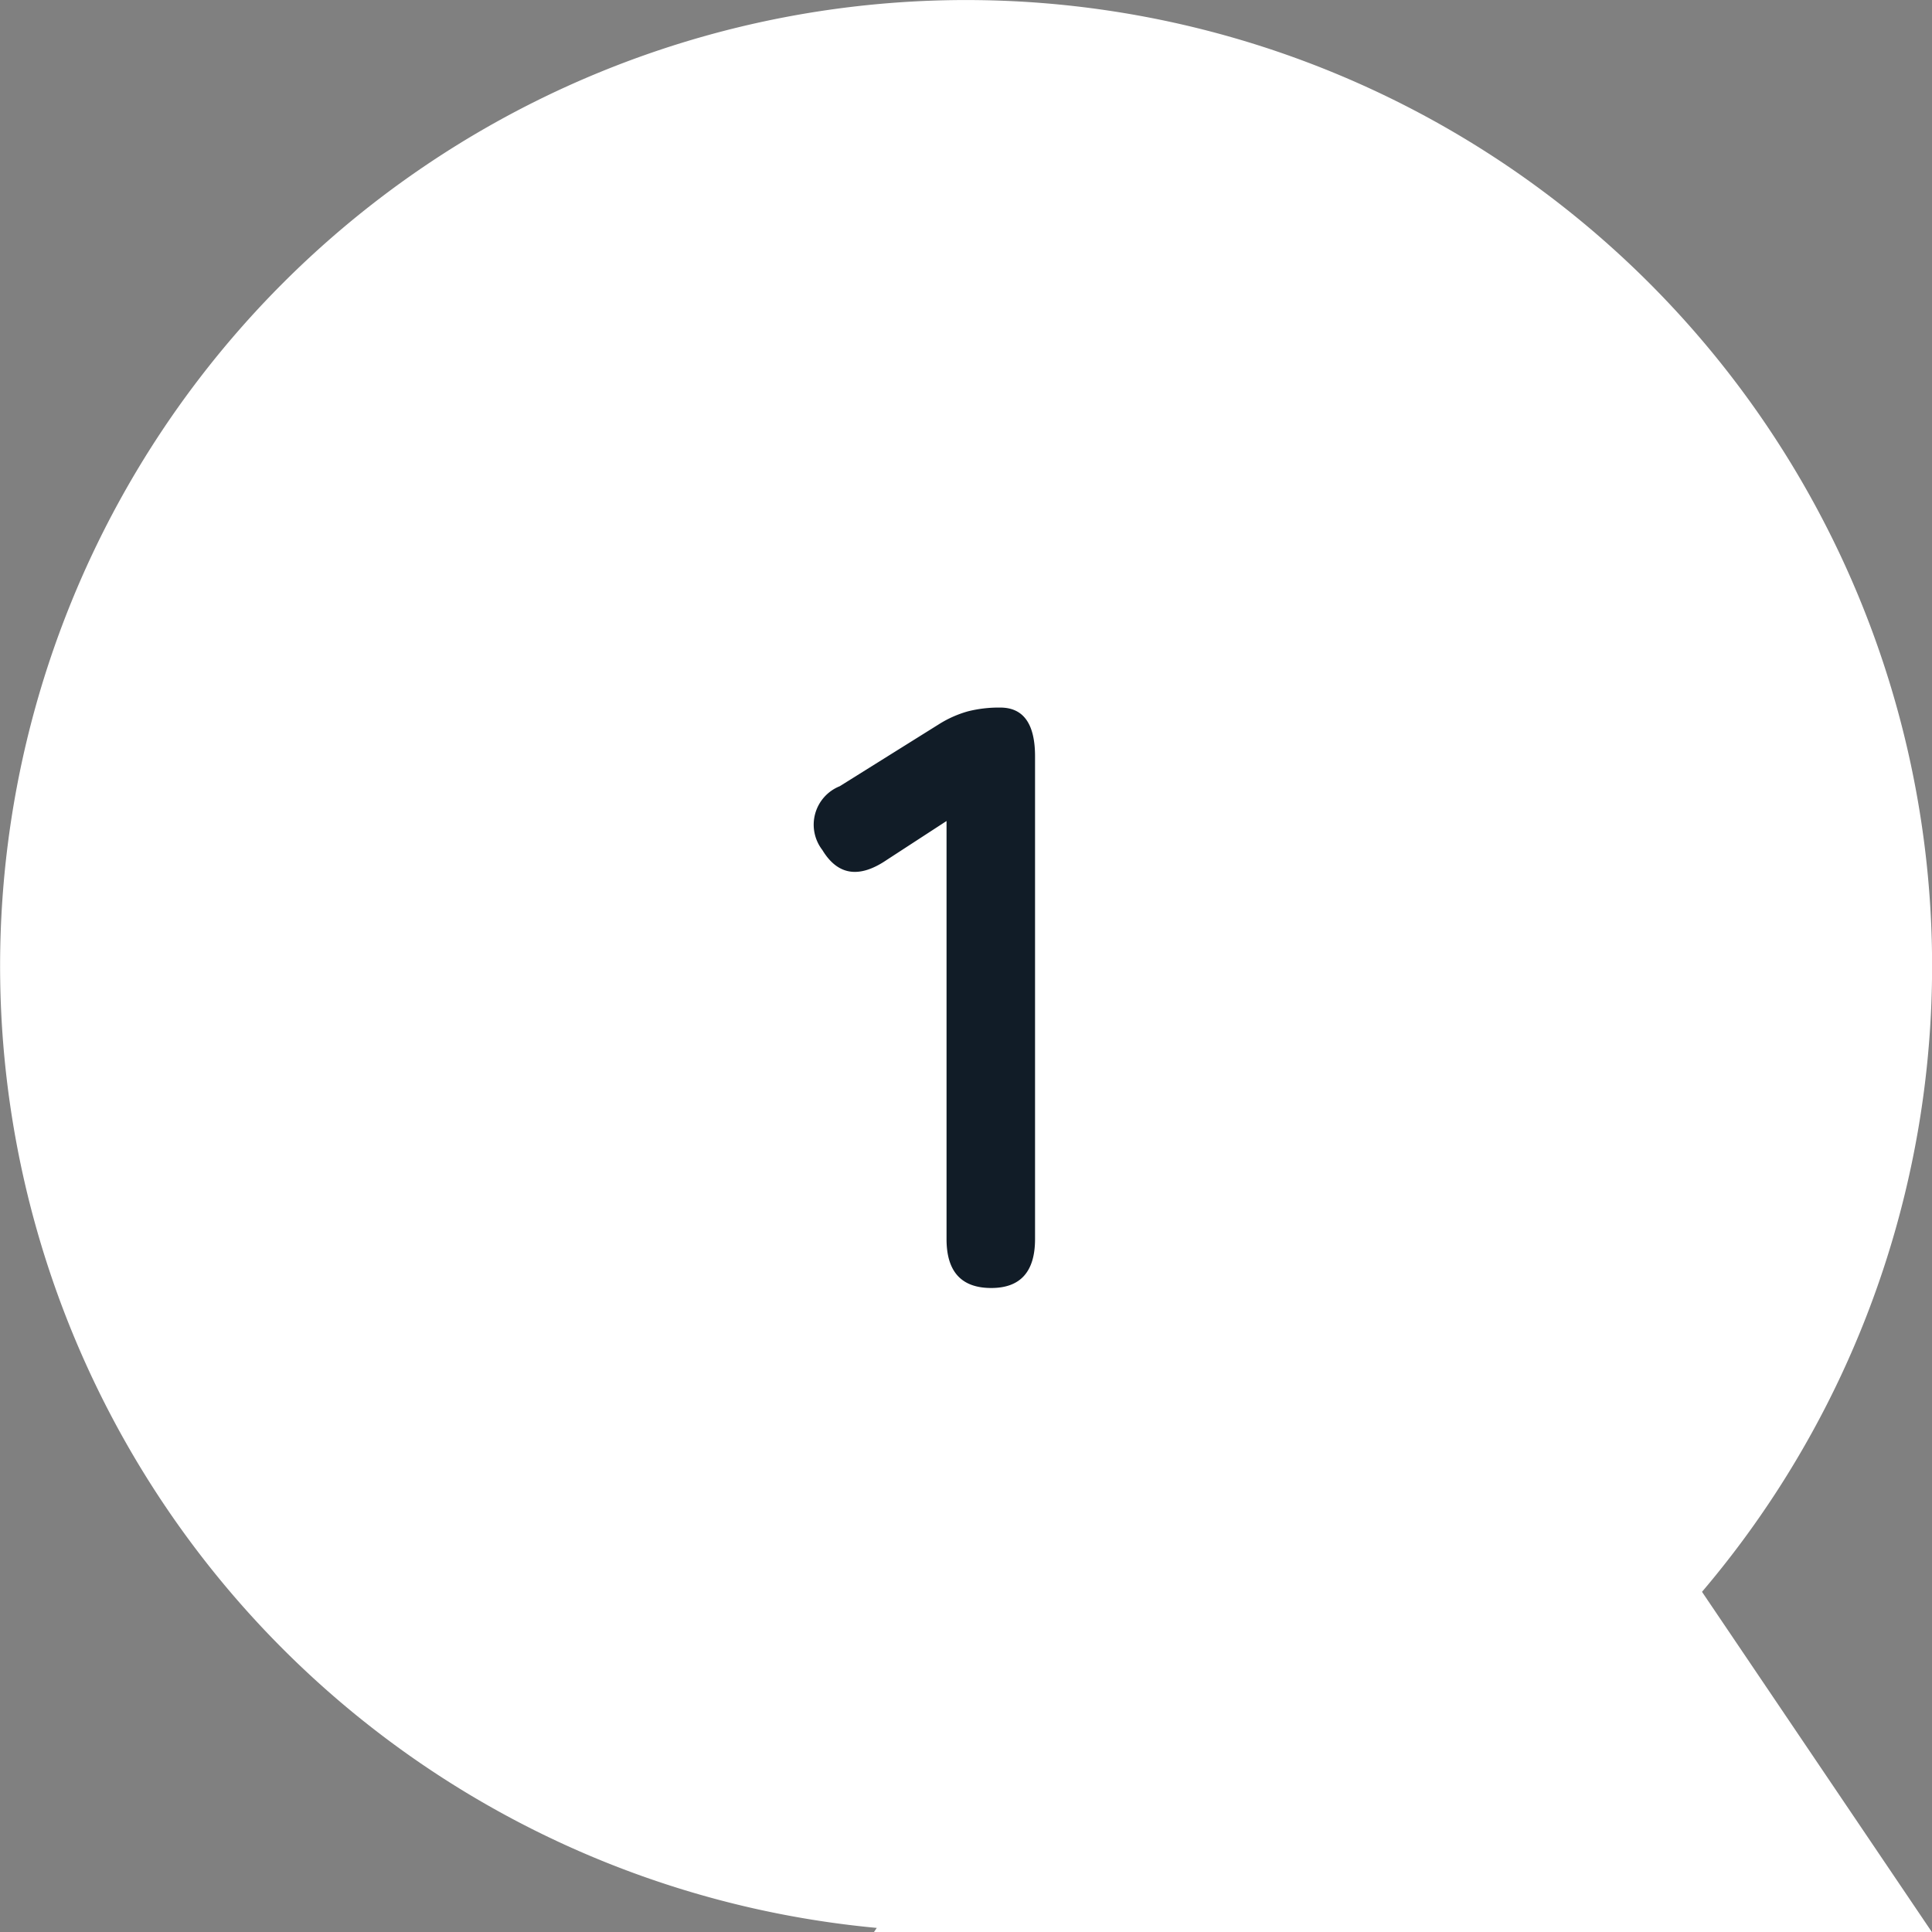
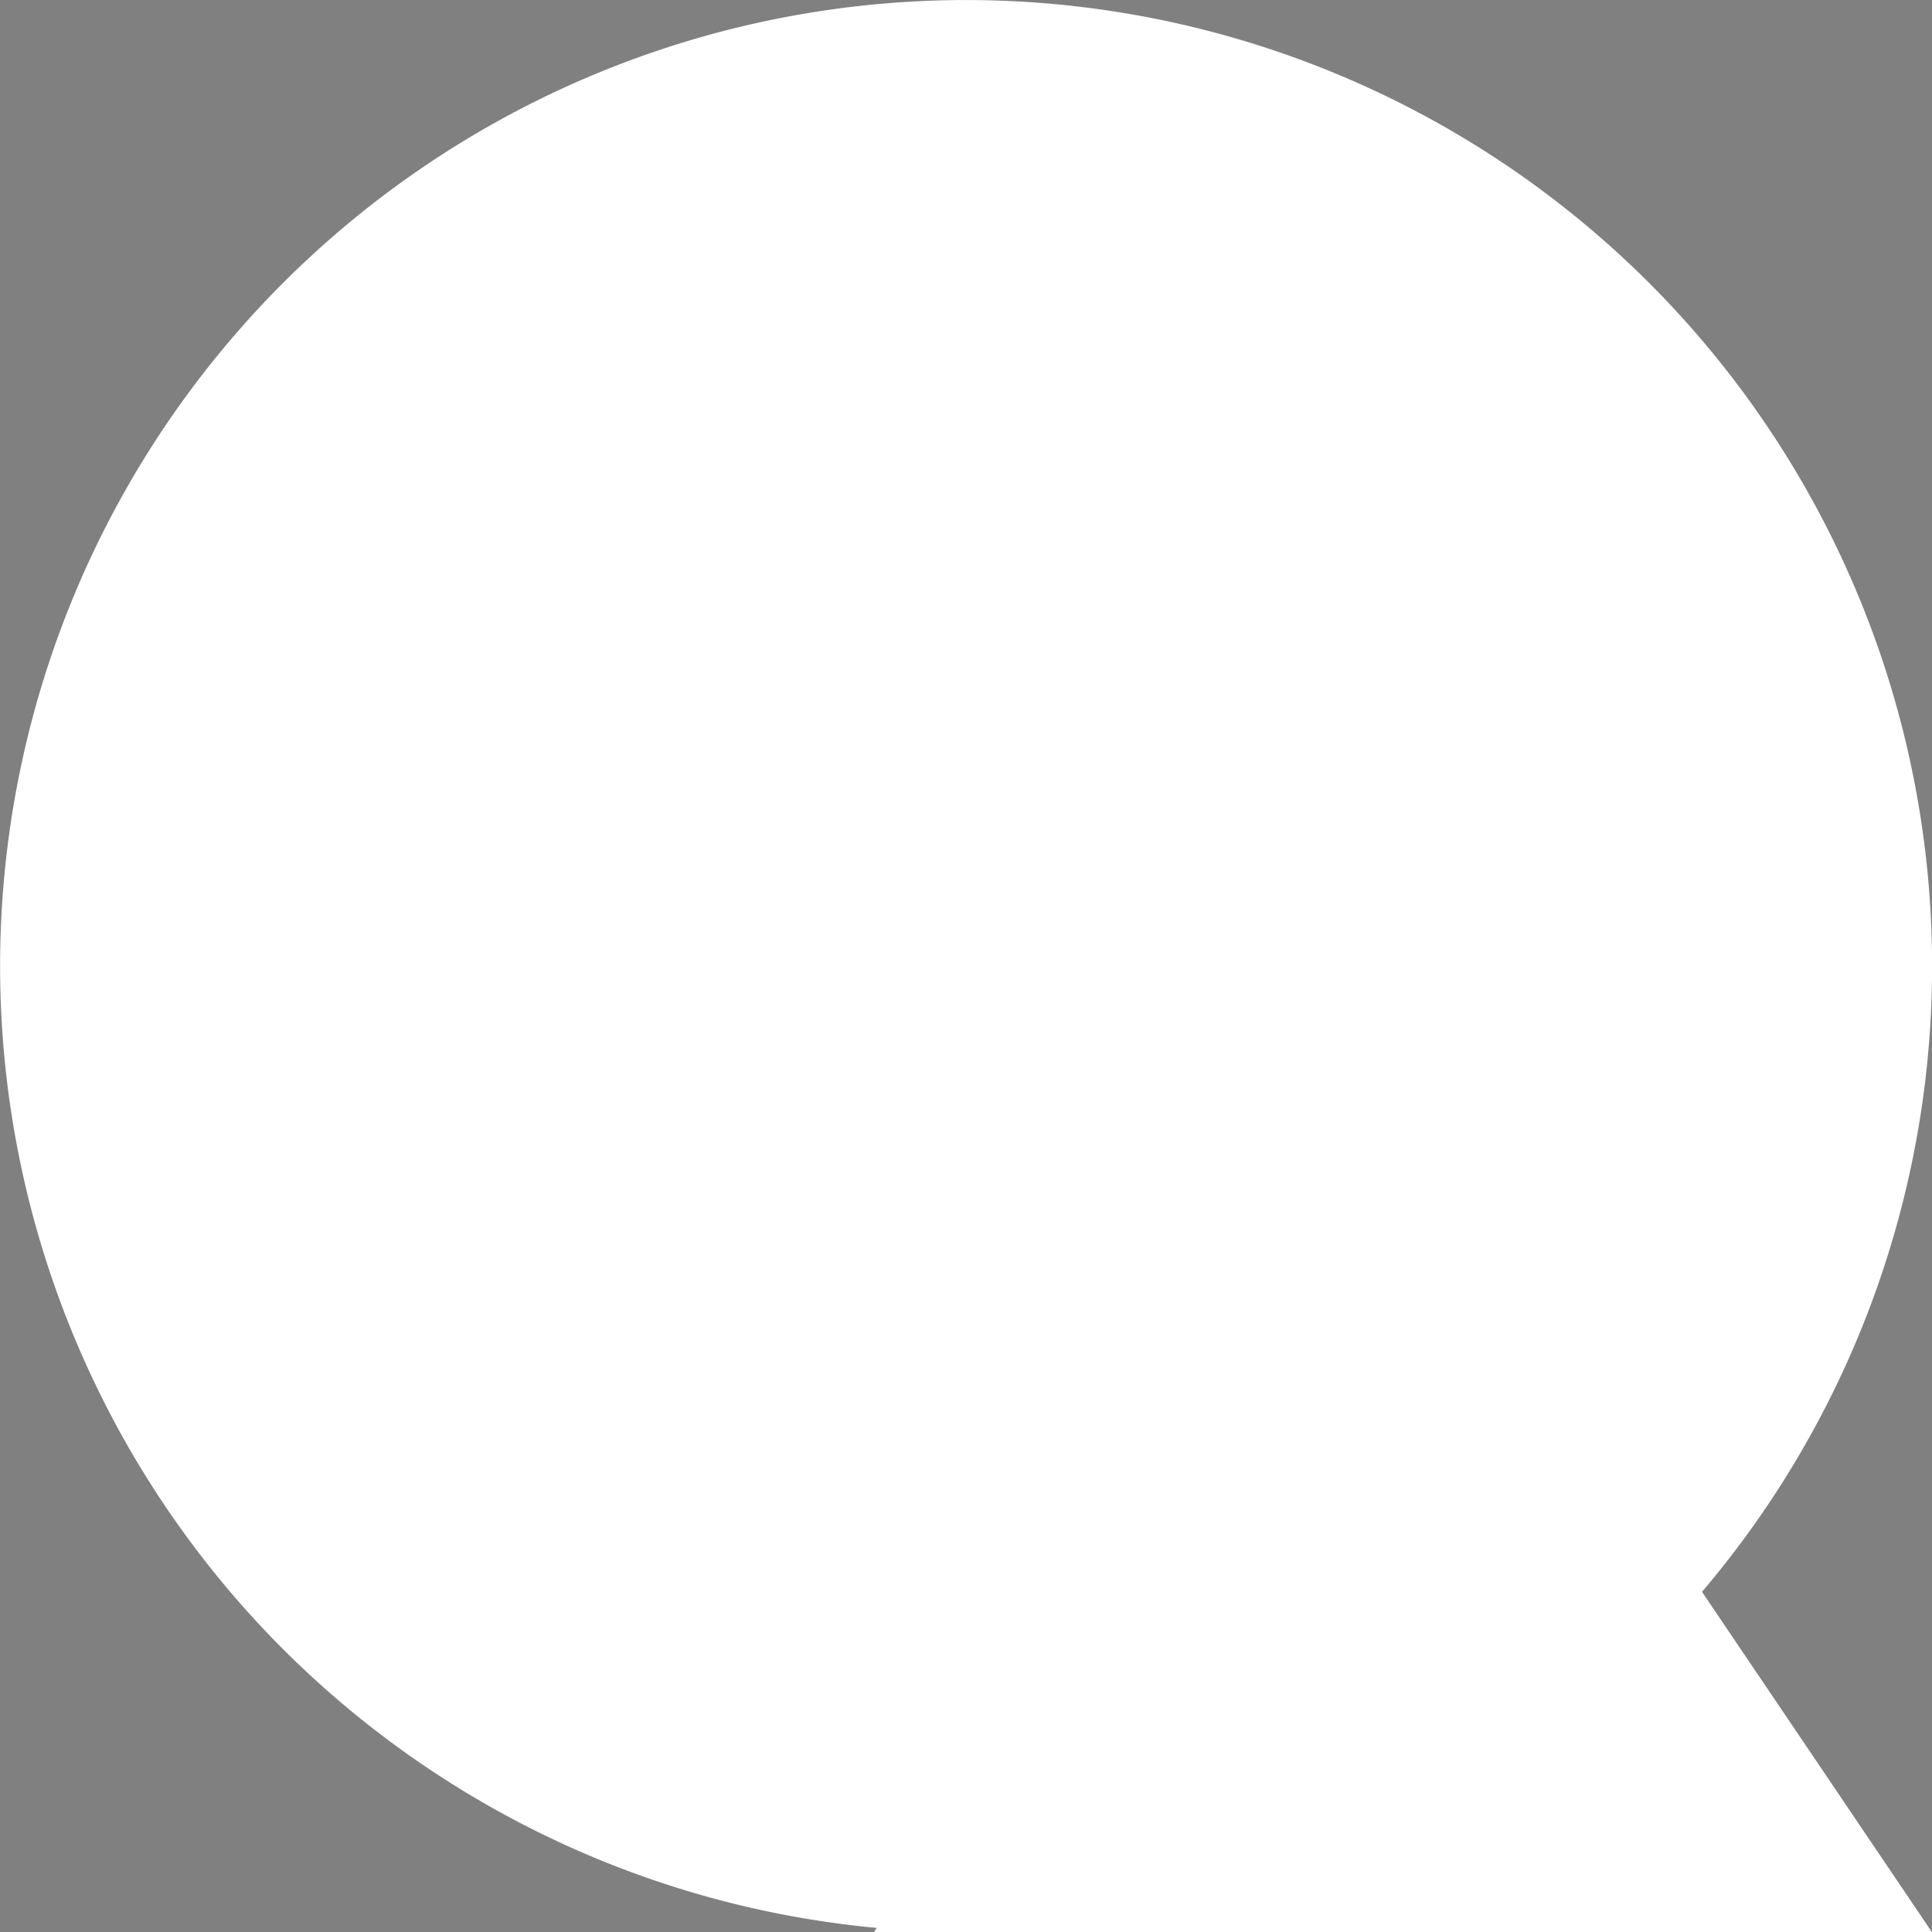
<svg xmlns="http://www.w3.org/2000/svg" width="42" height="42" viewBox="0 0 42 42">
  <rect x="0" y="0" width="42" height="42" fill="#808080" stroke="none" />
  <g id="グループ_12554" data-name="グループ 12554" transform="translate(-54 -1163)">
    <path id="合体_1" data-name="合体 1" d="M2082,42l.06-.089A21,21,0,1,1,2100,34.605l5,7.4Z" transform="translate(-2009 1163)" fill="#fff" />
-     <path id="パス_607" data-name="パス 607" d="M.549,0Q-.423,0-.423-1.062v-9.09l-1.3.846q-.9.612-1.4-.216a.9.9,0,0,1,.378-1.386l2.16-1.35a2.389,2.389,0,0,1,.63-.279,2.753,2.753,0,0,1,.7-.081q.756,0,.756,1.062V-1.062Q1.5,0,.549,0Z" transform="translate(75 1191)" fill="#111c27" />
  </g>
</svg>